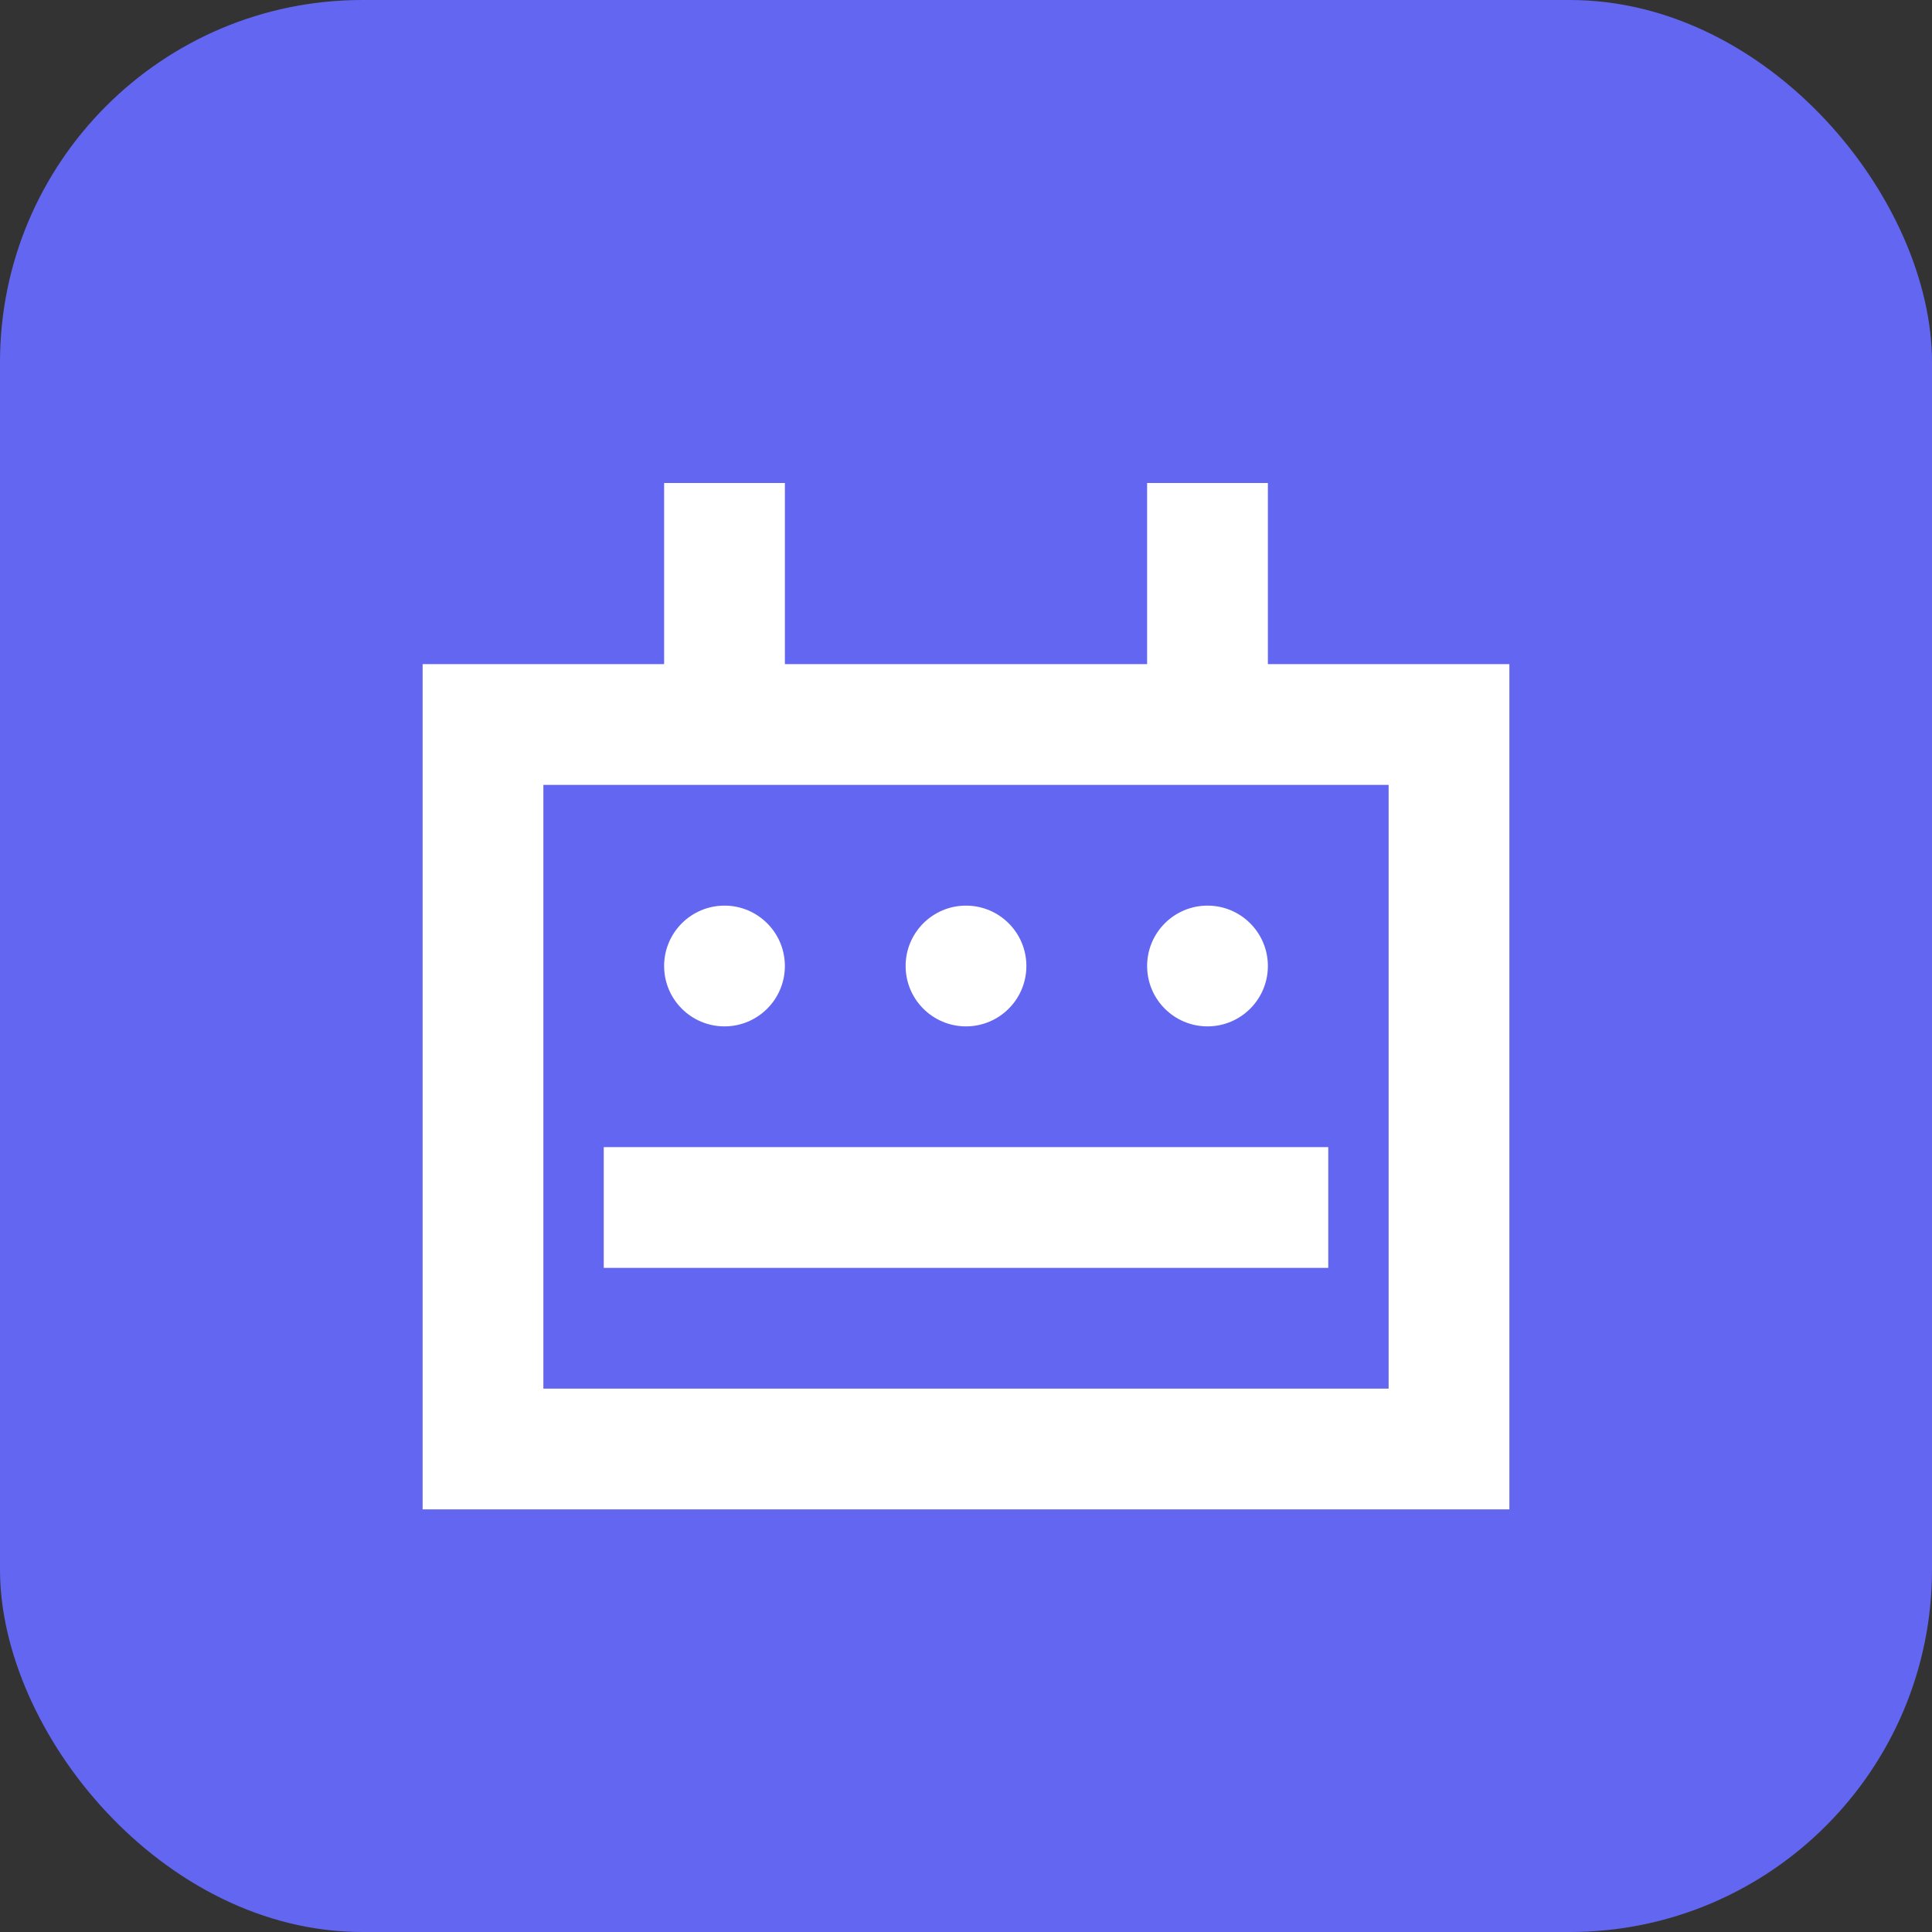
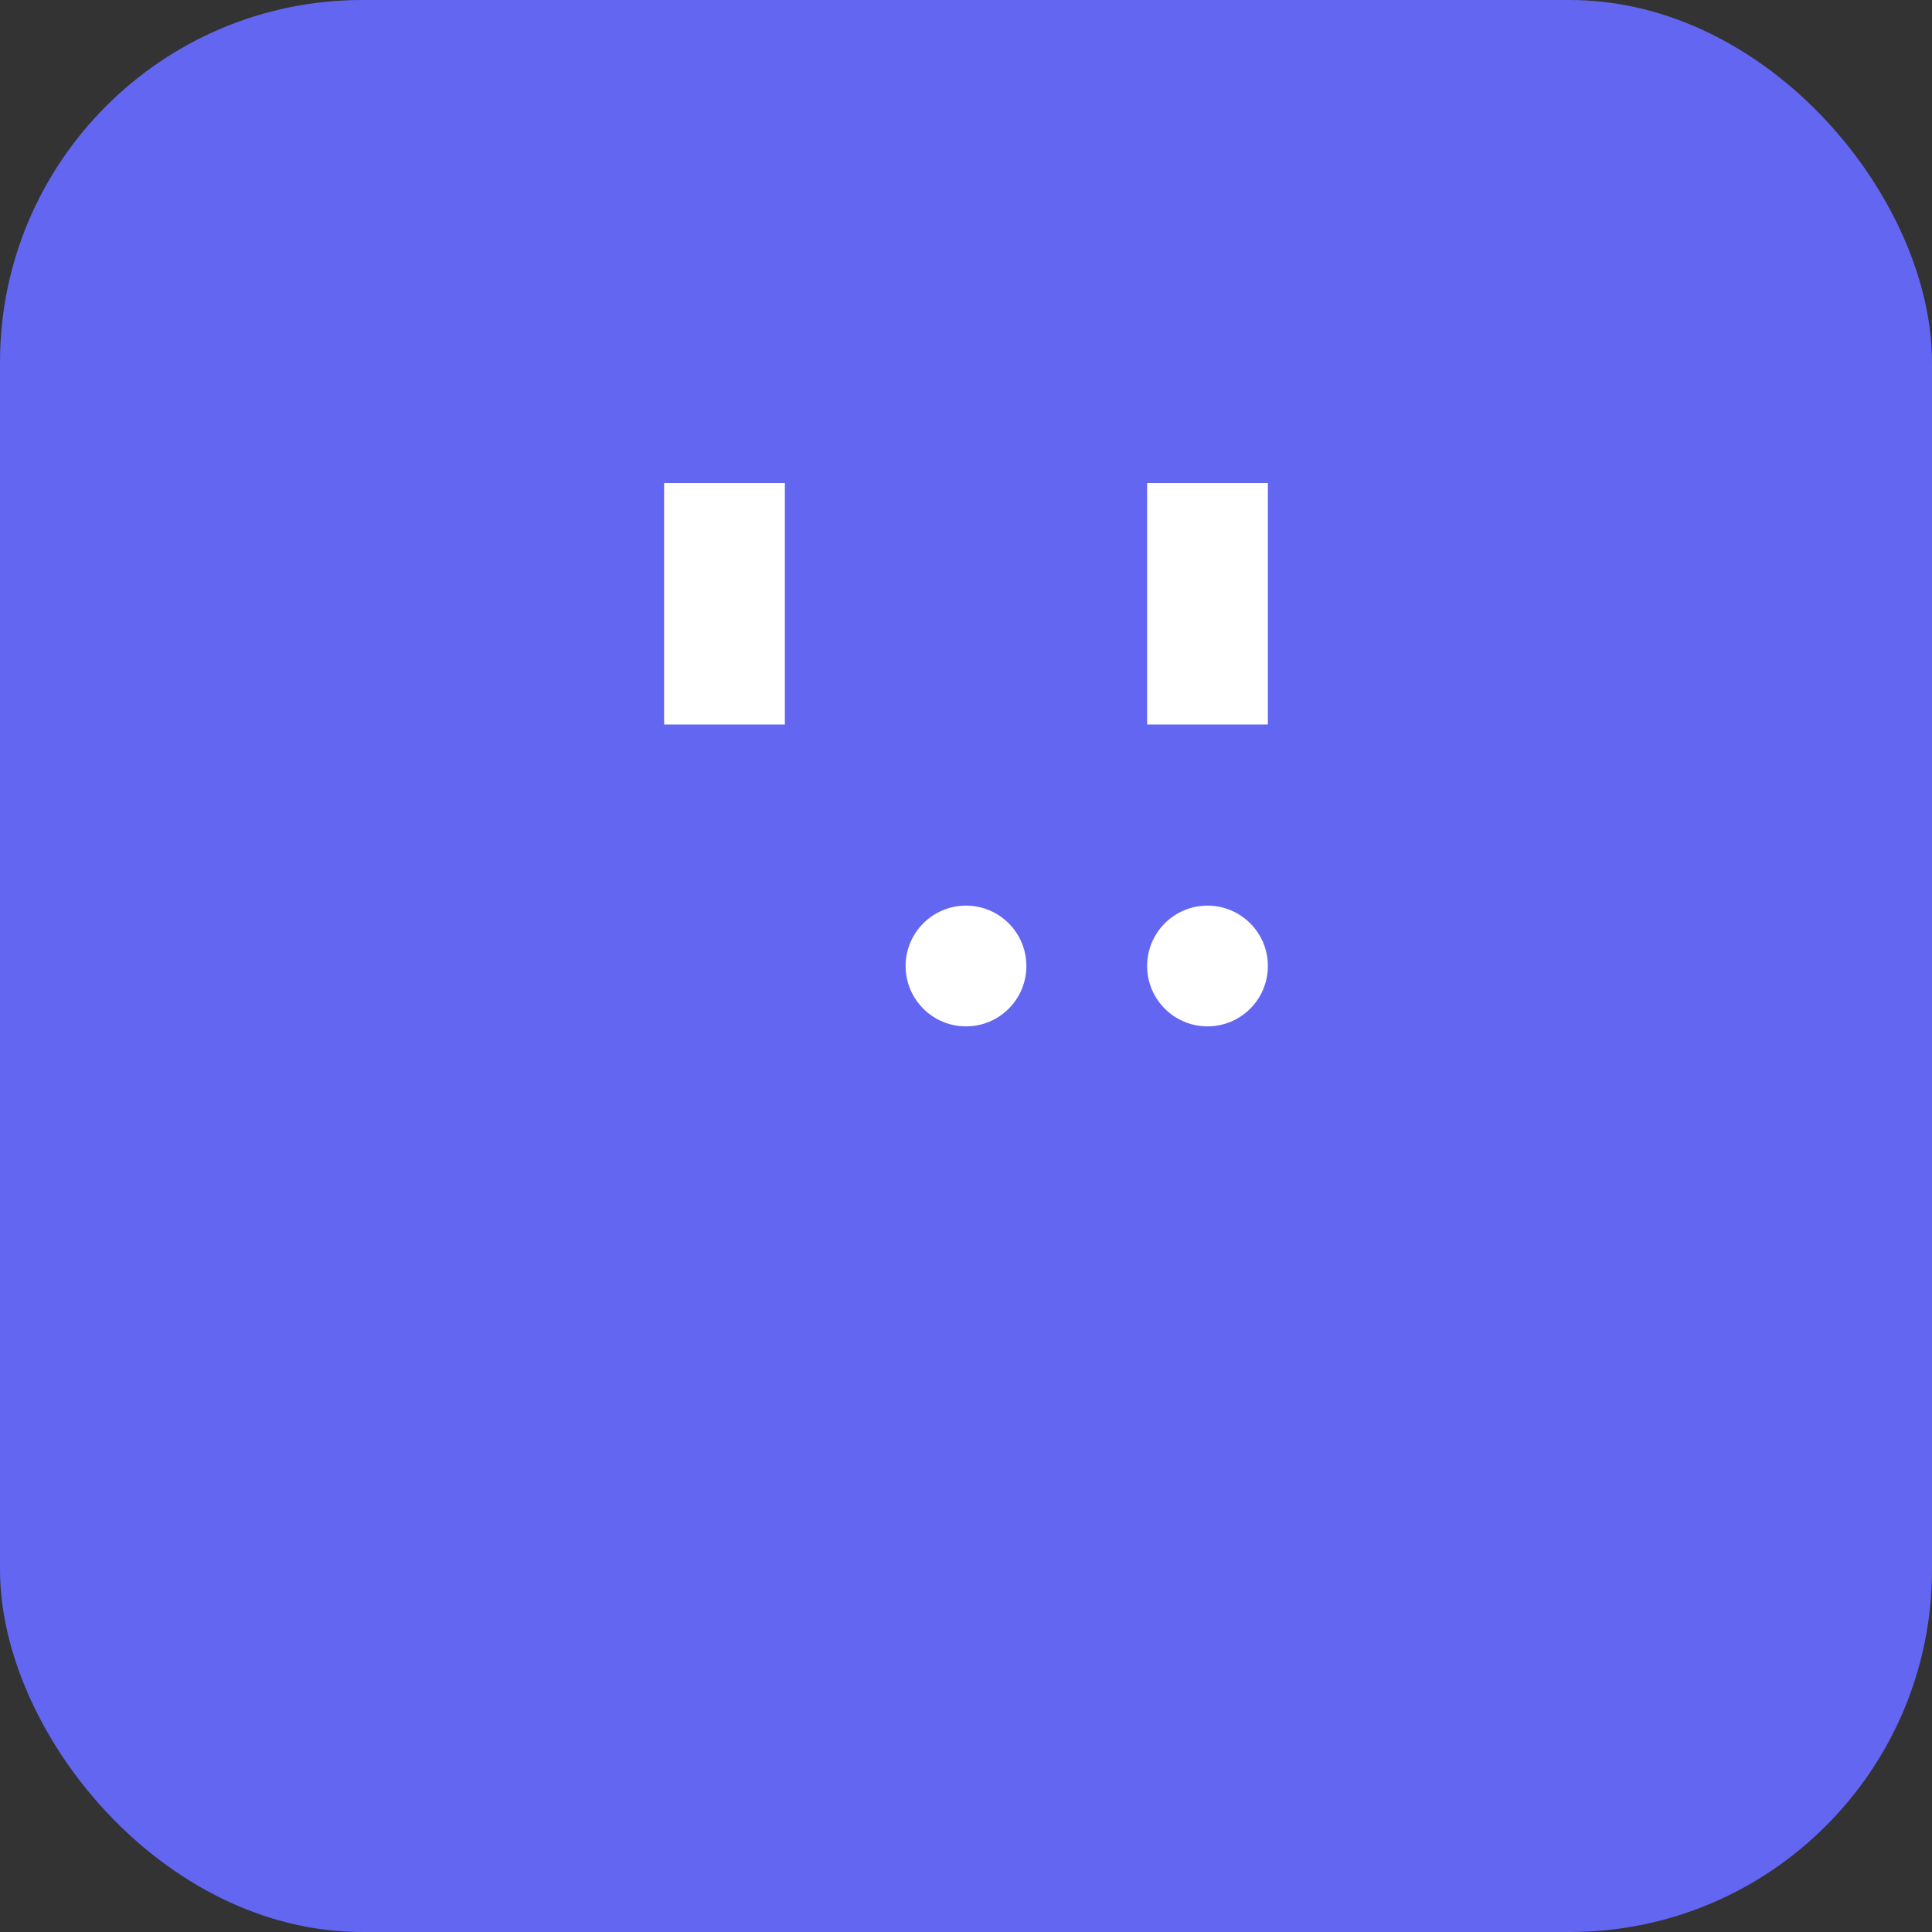
<svg xmlns="http://www.w3.org/2000/svg" width="32" height="32" viewBox="0 0 32 32" fill="none">
  <rect x="0" y="0" width="32" height="32" fill="#333333" stroke="none" />
  <rect width="32" height="32" rx="6" fill="#6366f1" />
-   <path d="M8 12h16v12H8V12z" stroke="white" stroke-width="2" fill="none" />
  <path d="M12 8v4M20 8v4" stroke="white" stroke-width="2" />
-   <circle cx="12" cy="16" r="1" fill="white" />
  <circle cx="16" cy="16" r="1" fill="white" />
  <circle cx="20" cy="16" r="1" fill="white" />
-   <path d="M10 20h12" stroke="white" stroke-width="2" />
</svg>